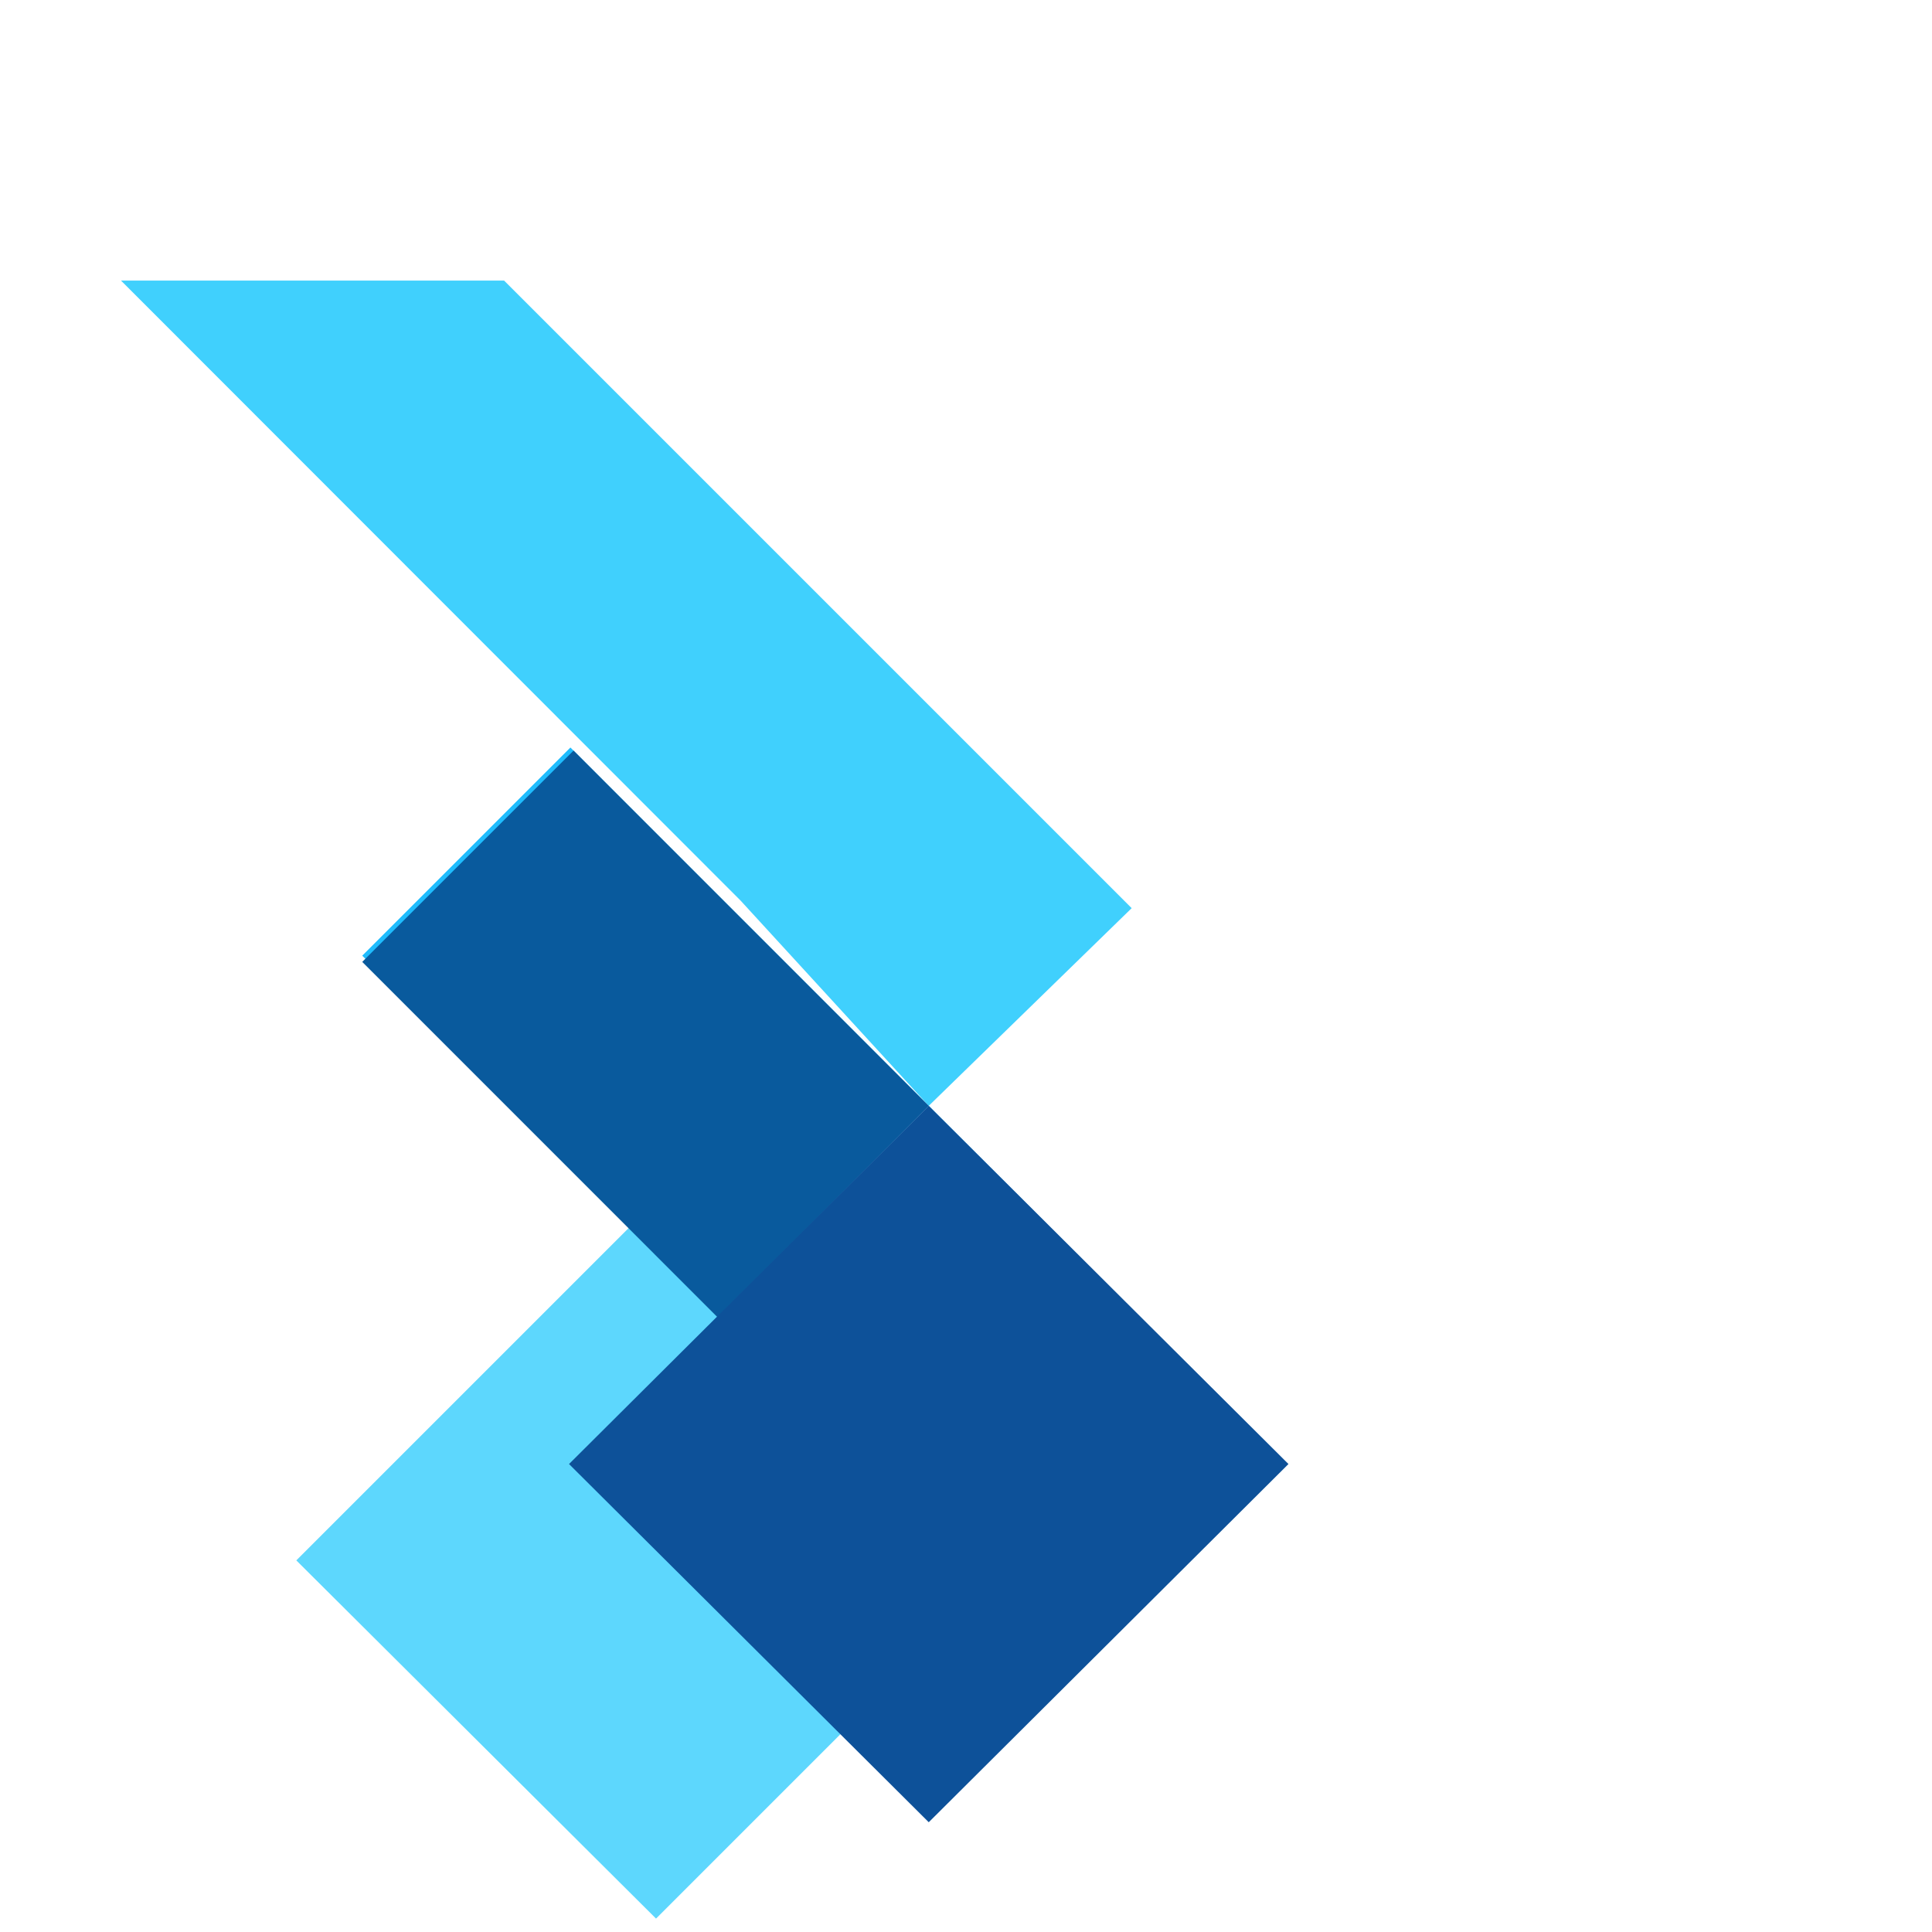
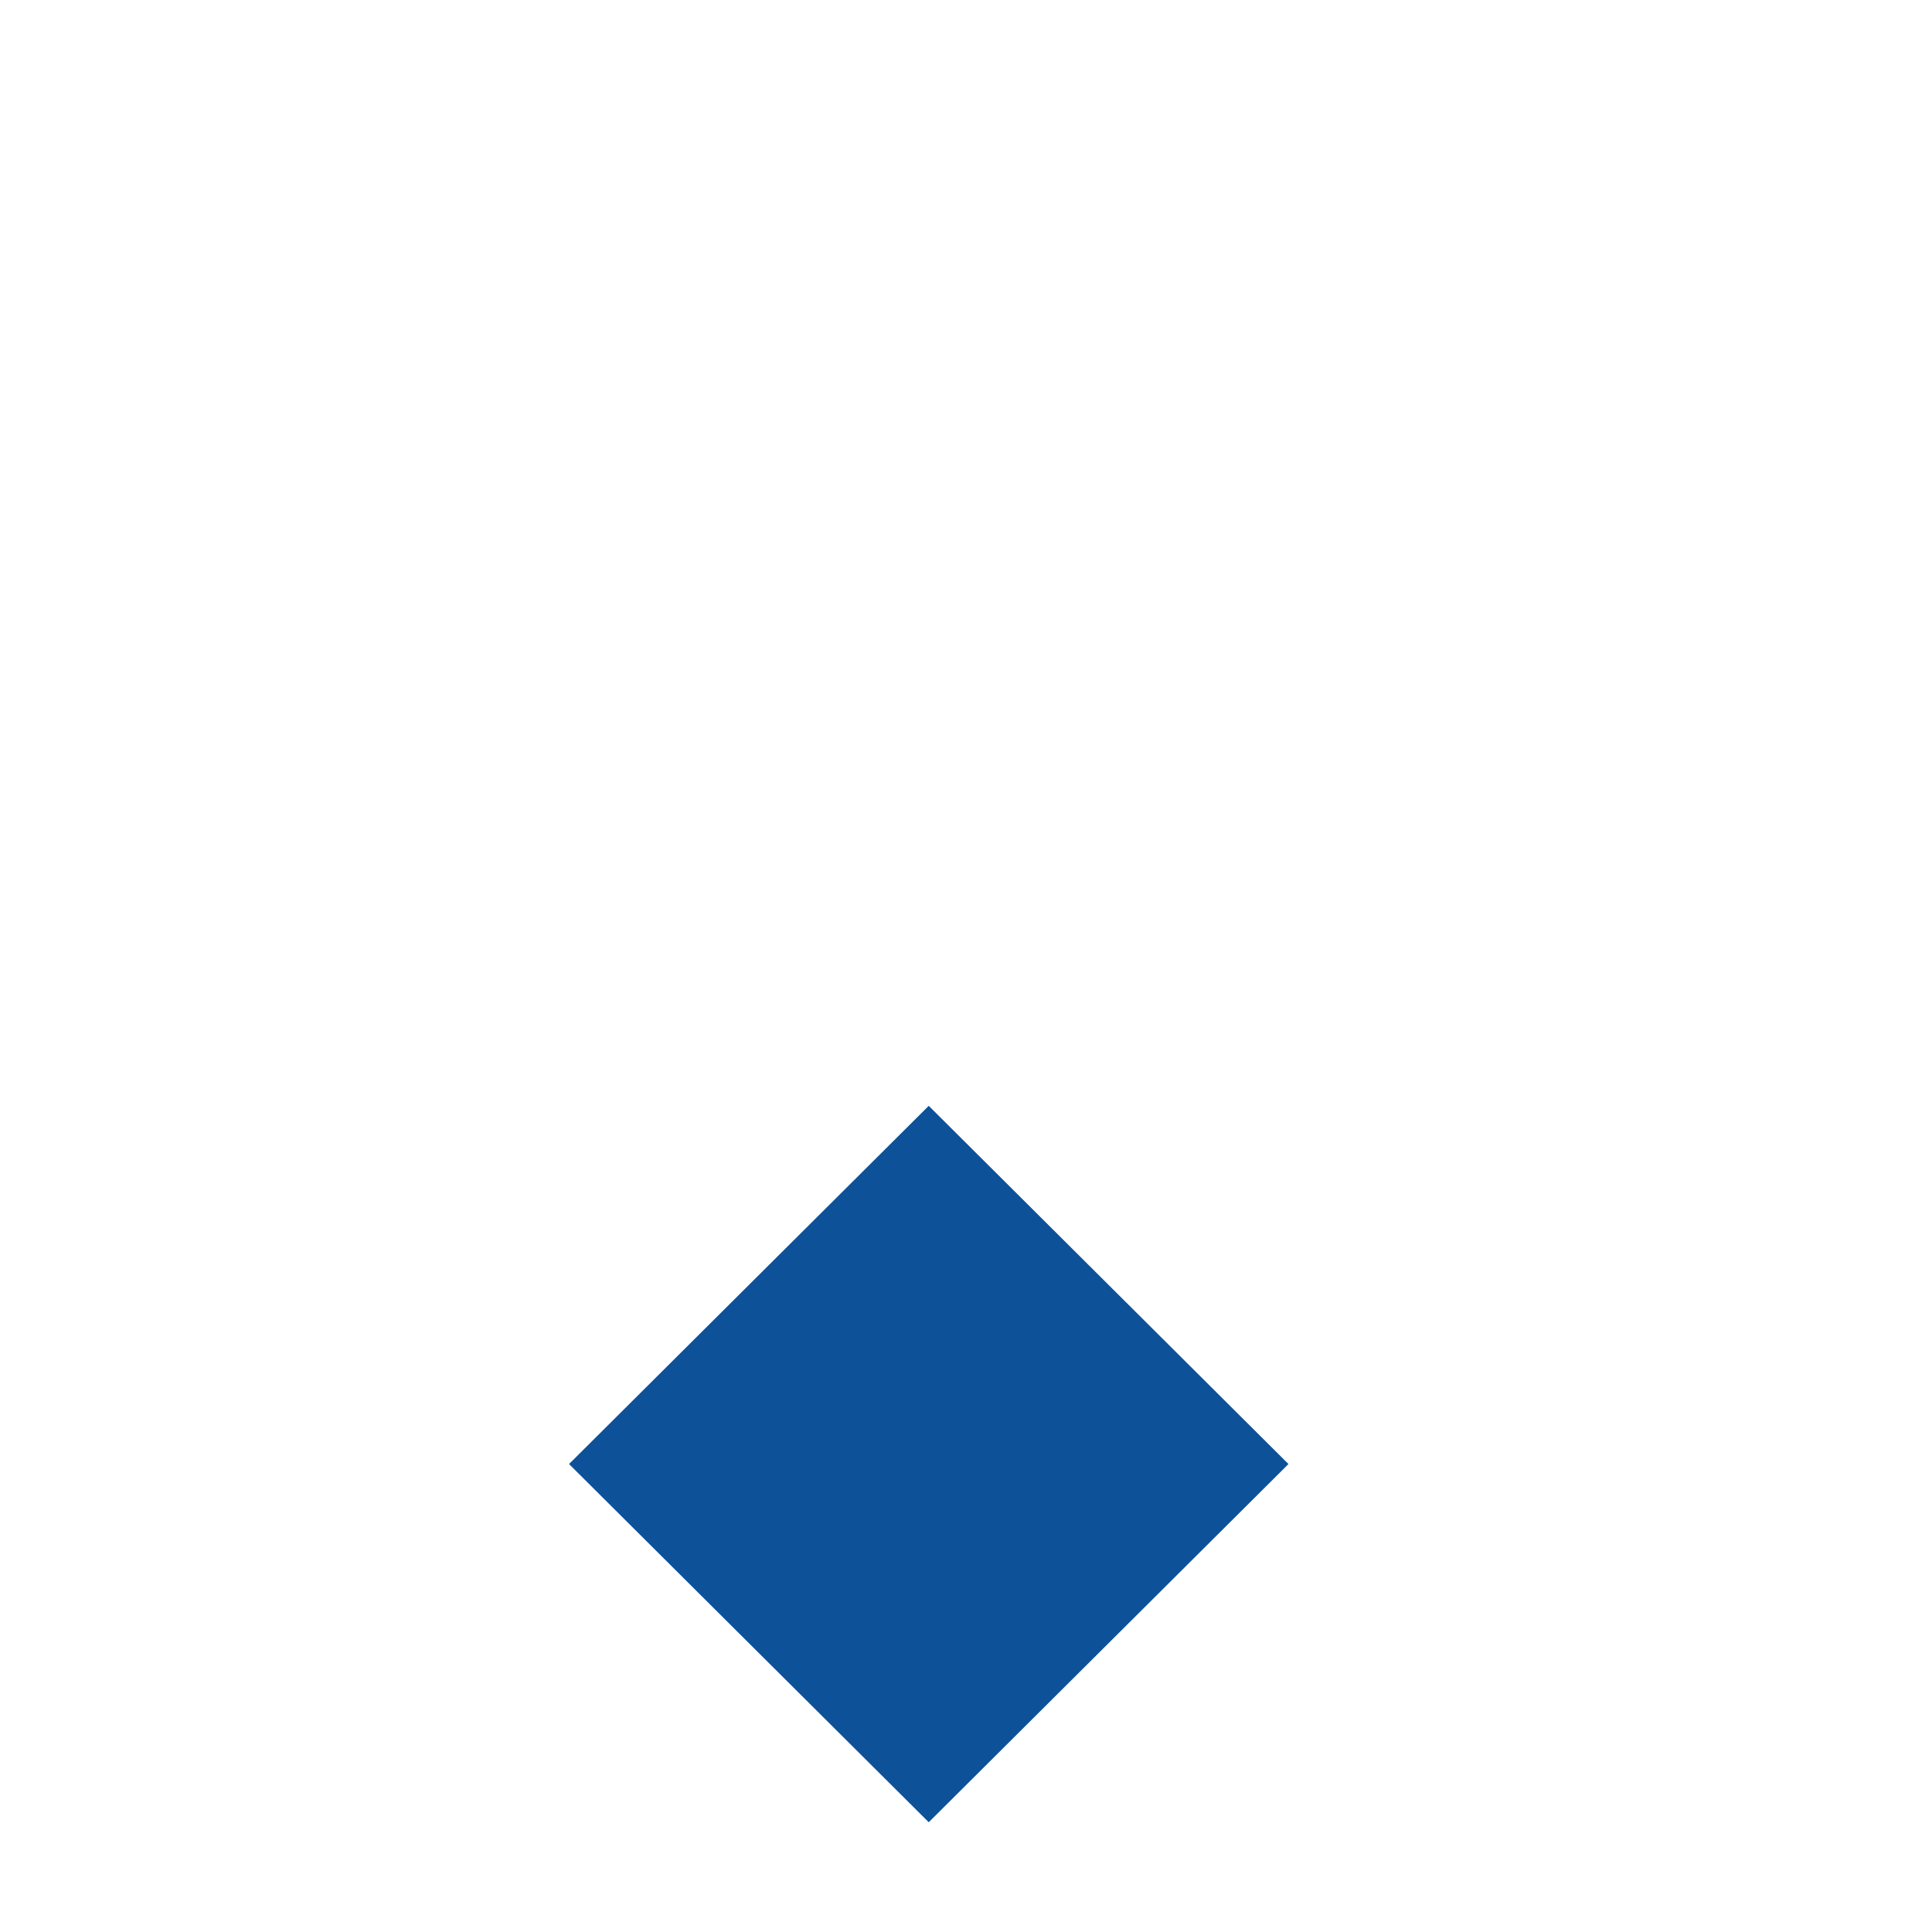
<svg xmlns="http://www.w3.org/2000/svg" viewBox="0 0 32 32">
-   <path fill="#40D0FD" d="M15.383 18.316l3.361-3.274L8.349 4.647H2.004l10.26 10.267z" />
-   <path fill="#41D0FD" fill-opacity=".85" d="M4.908 25.845l5.933-5.933 5.958 5.933-5.933 5.933z" />
-   <path fill="#1FBCFD" d="M15.383 18.316l-3.448 3.448L6 15.829l3.448-3.448 10.345 10.345-1.05 1.05-3.361-3.274z" />
-   <path fill="#095A9D" d="M15.383 18.316l-3.5 3.5L6 15.932l3.5-3.5z" />
  <path fill="#0D5199" d="M15.383 18.316l5.958 5.933-5.958 5.933-5.958-5.933z" />
</svg>